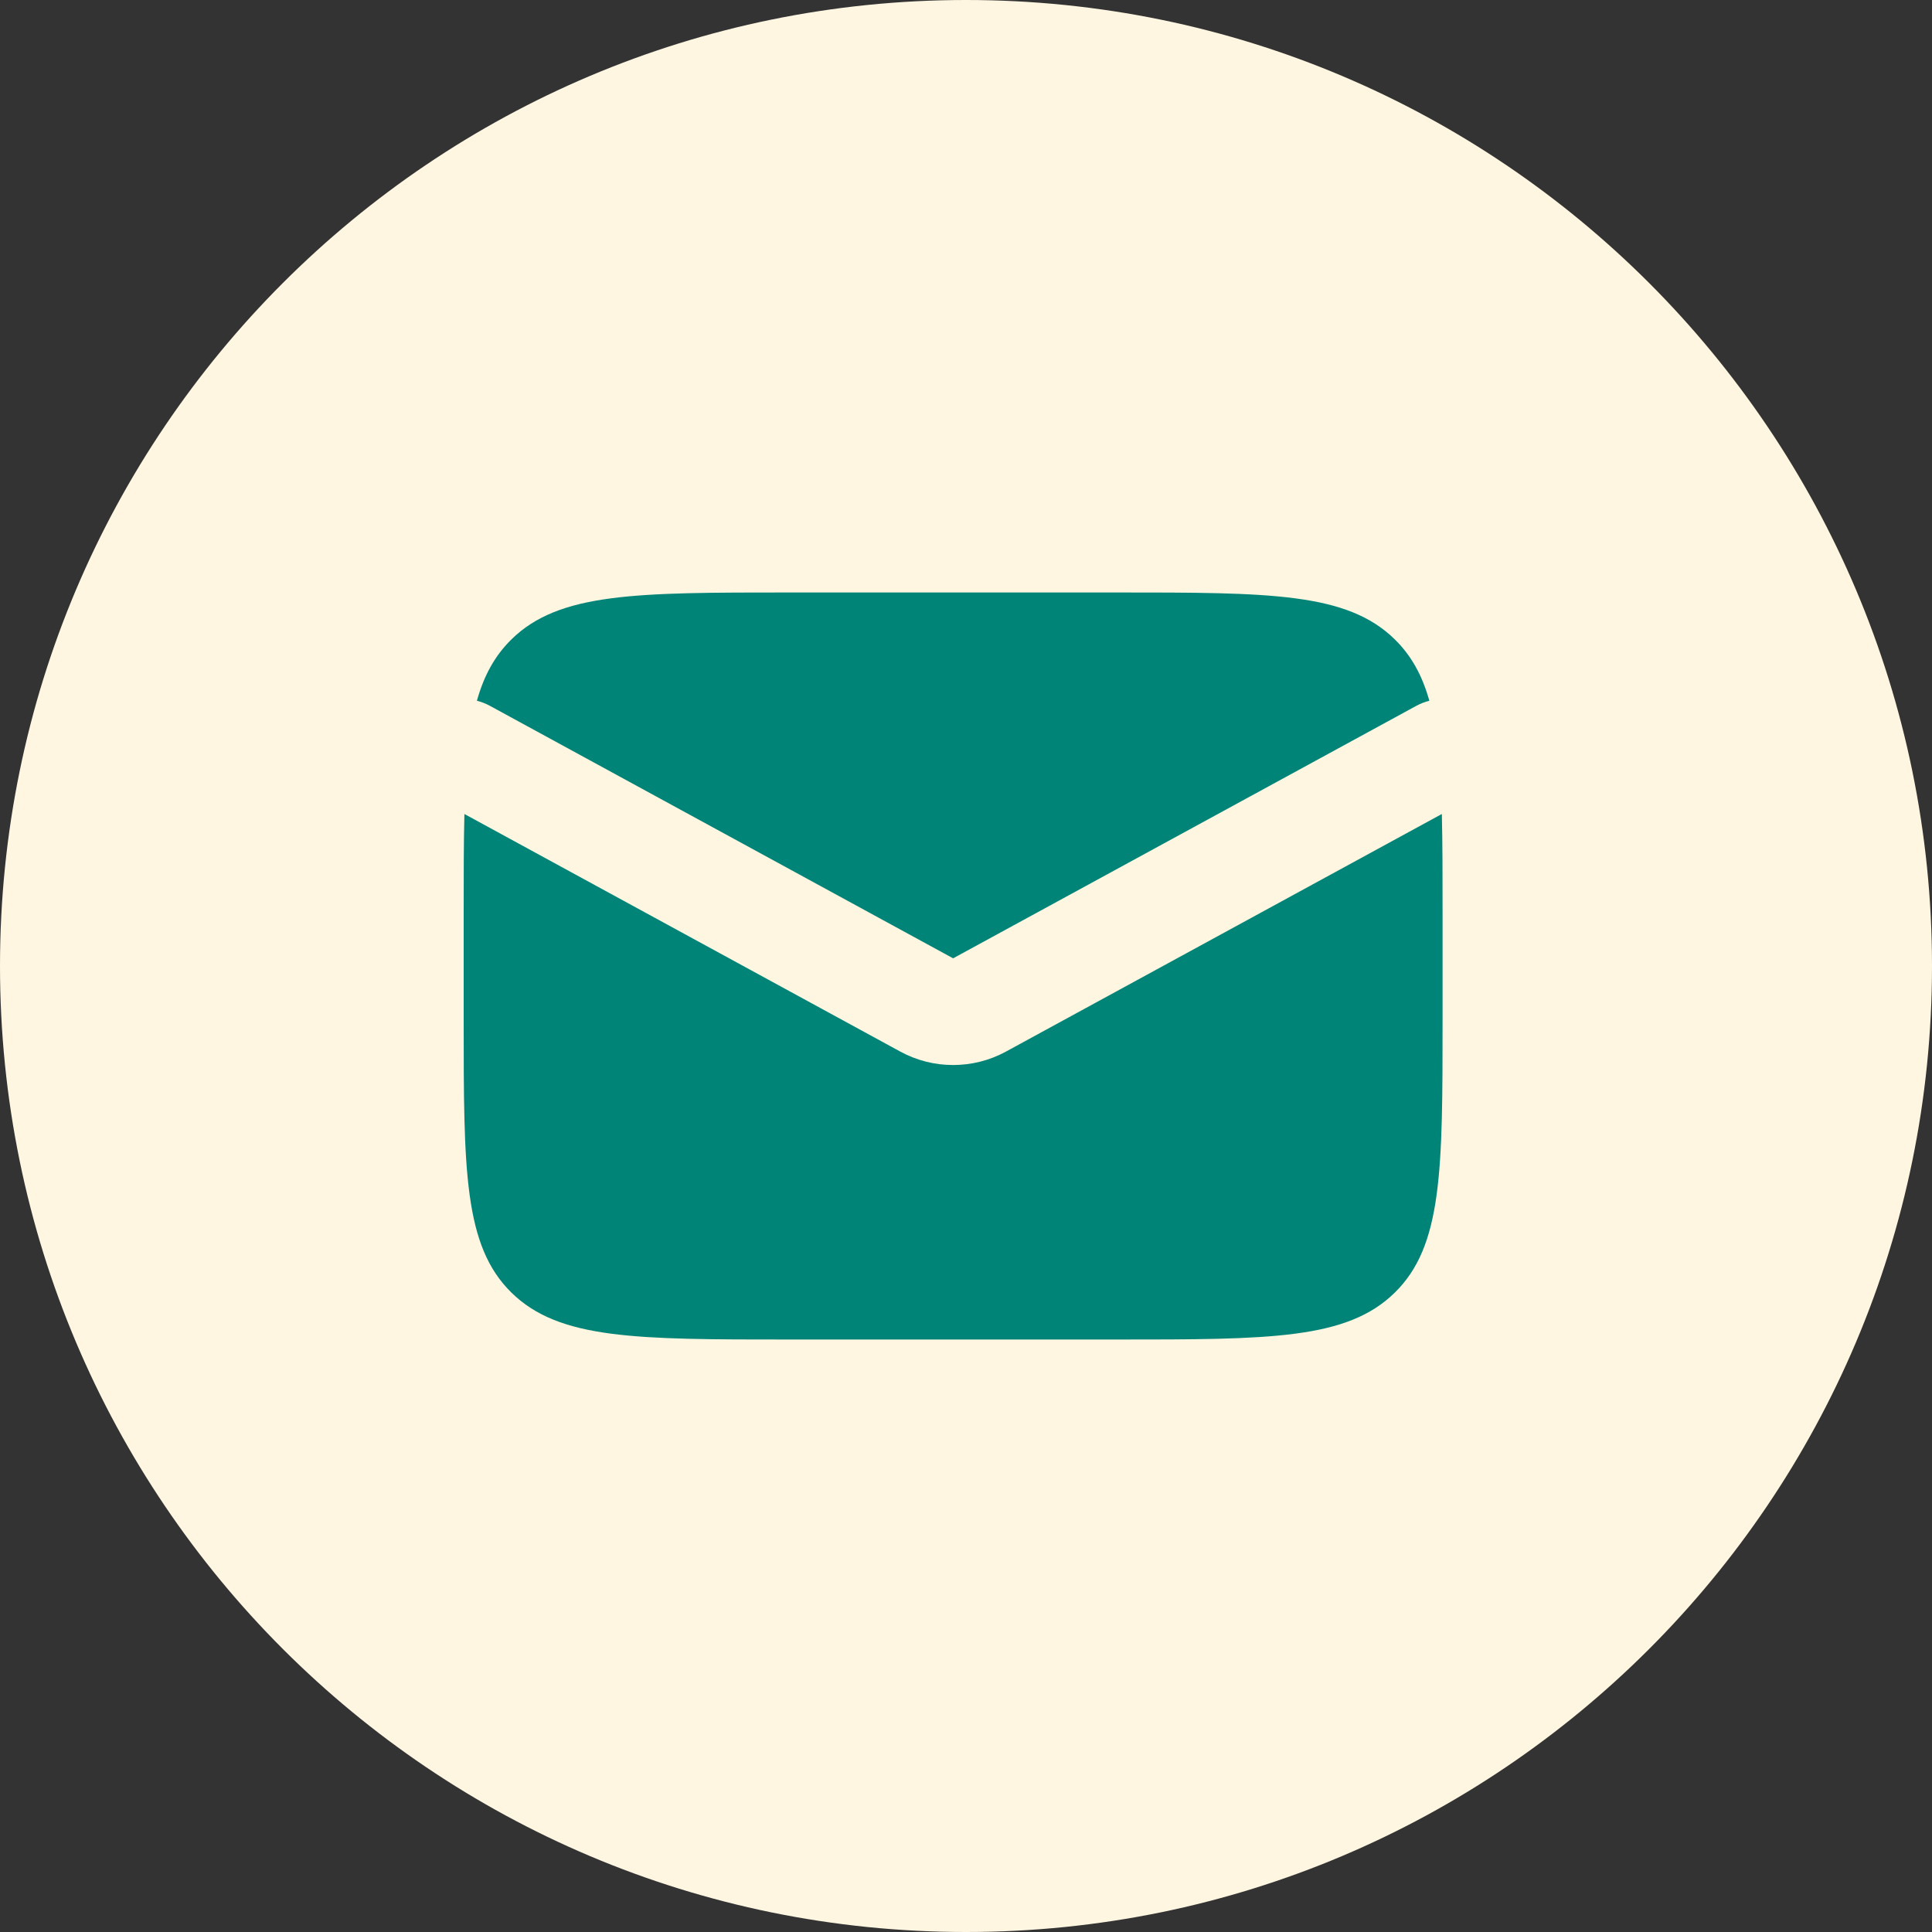
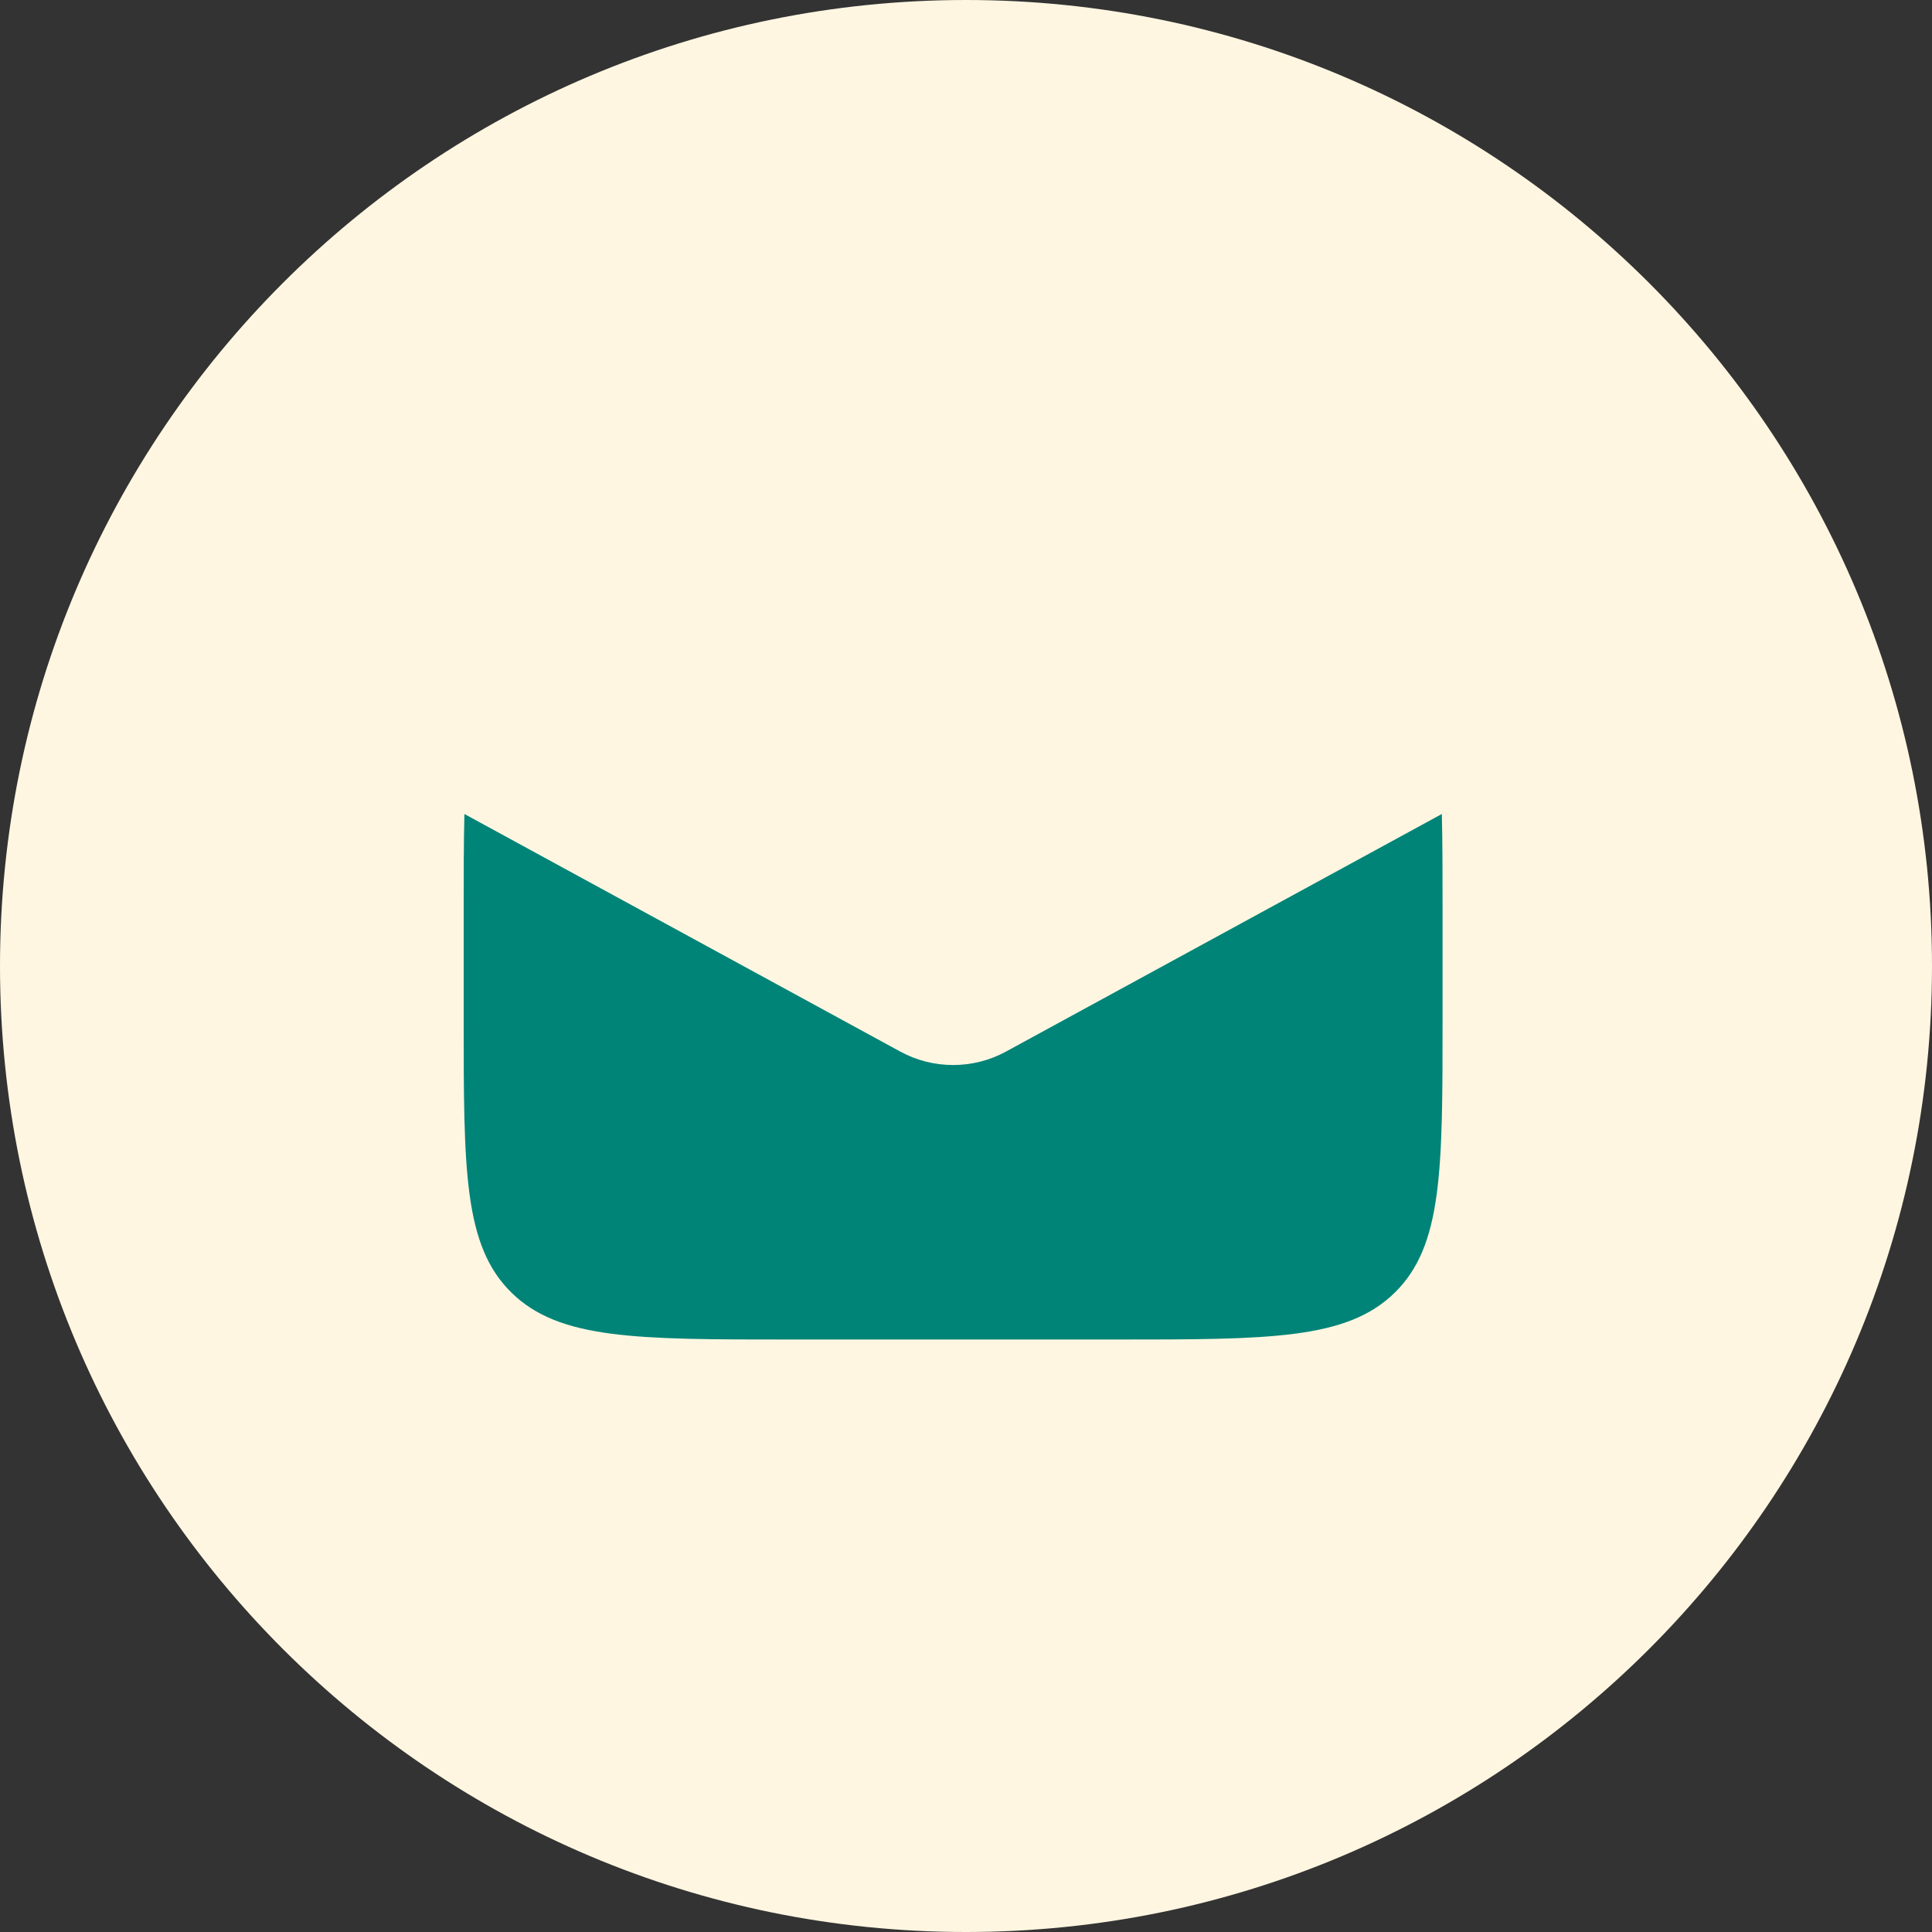
<svg xmlns="http://www.w3.org/2000/svg" width="75" height="75" viewBox="0 0 75 75" fill="none">
  <rect x="0" y="0" width="75" height="75" fill="#333333" stroke="none" />
  <path d="M75 37.5C75 58.211 58.211 75 37.5 75C16.789 75 0 58.211 0 37.5C0 16.789 16.789 0 37.5 0C58.211 0 75 16.789 75 37.5Z" fill="#FFF6E1" />
  <path d="M18.028 31.599C18 32.715 18 33.983 18 35.429V39.571C18 45.43 18 48.36 19.855 50.18C21.71 52 24.695 52 30.667 52H43.333C49.304 52 52.29 52 54.145 50.18C56 48.36 56 45.43 56 39.571V35.429C56 33.983 56 32.715 55.972 31.599L39.05 40.823C37.775 41.518 36.225 41.518 34.95 40.823L18.028 31.599Z" fill="#008478" />
-   <path d="M18.513 27.204C18.688 27.247 18.86 27.314 19.025 27.404L37 37.202L54.975 27.404C55.14 27.314 55.312 27.247 55.487 27.204C55.213 26.224 54.791 25.454 54.145 24.82C52.29 23 49.304 23 43.333 23H30.667C24.695 23 21.71 23 19.855 24.82C19.209 25.454 18.787 26.224 18.513 27.204Z" fill="#008478" />
</svg>